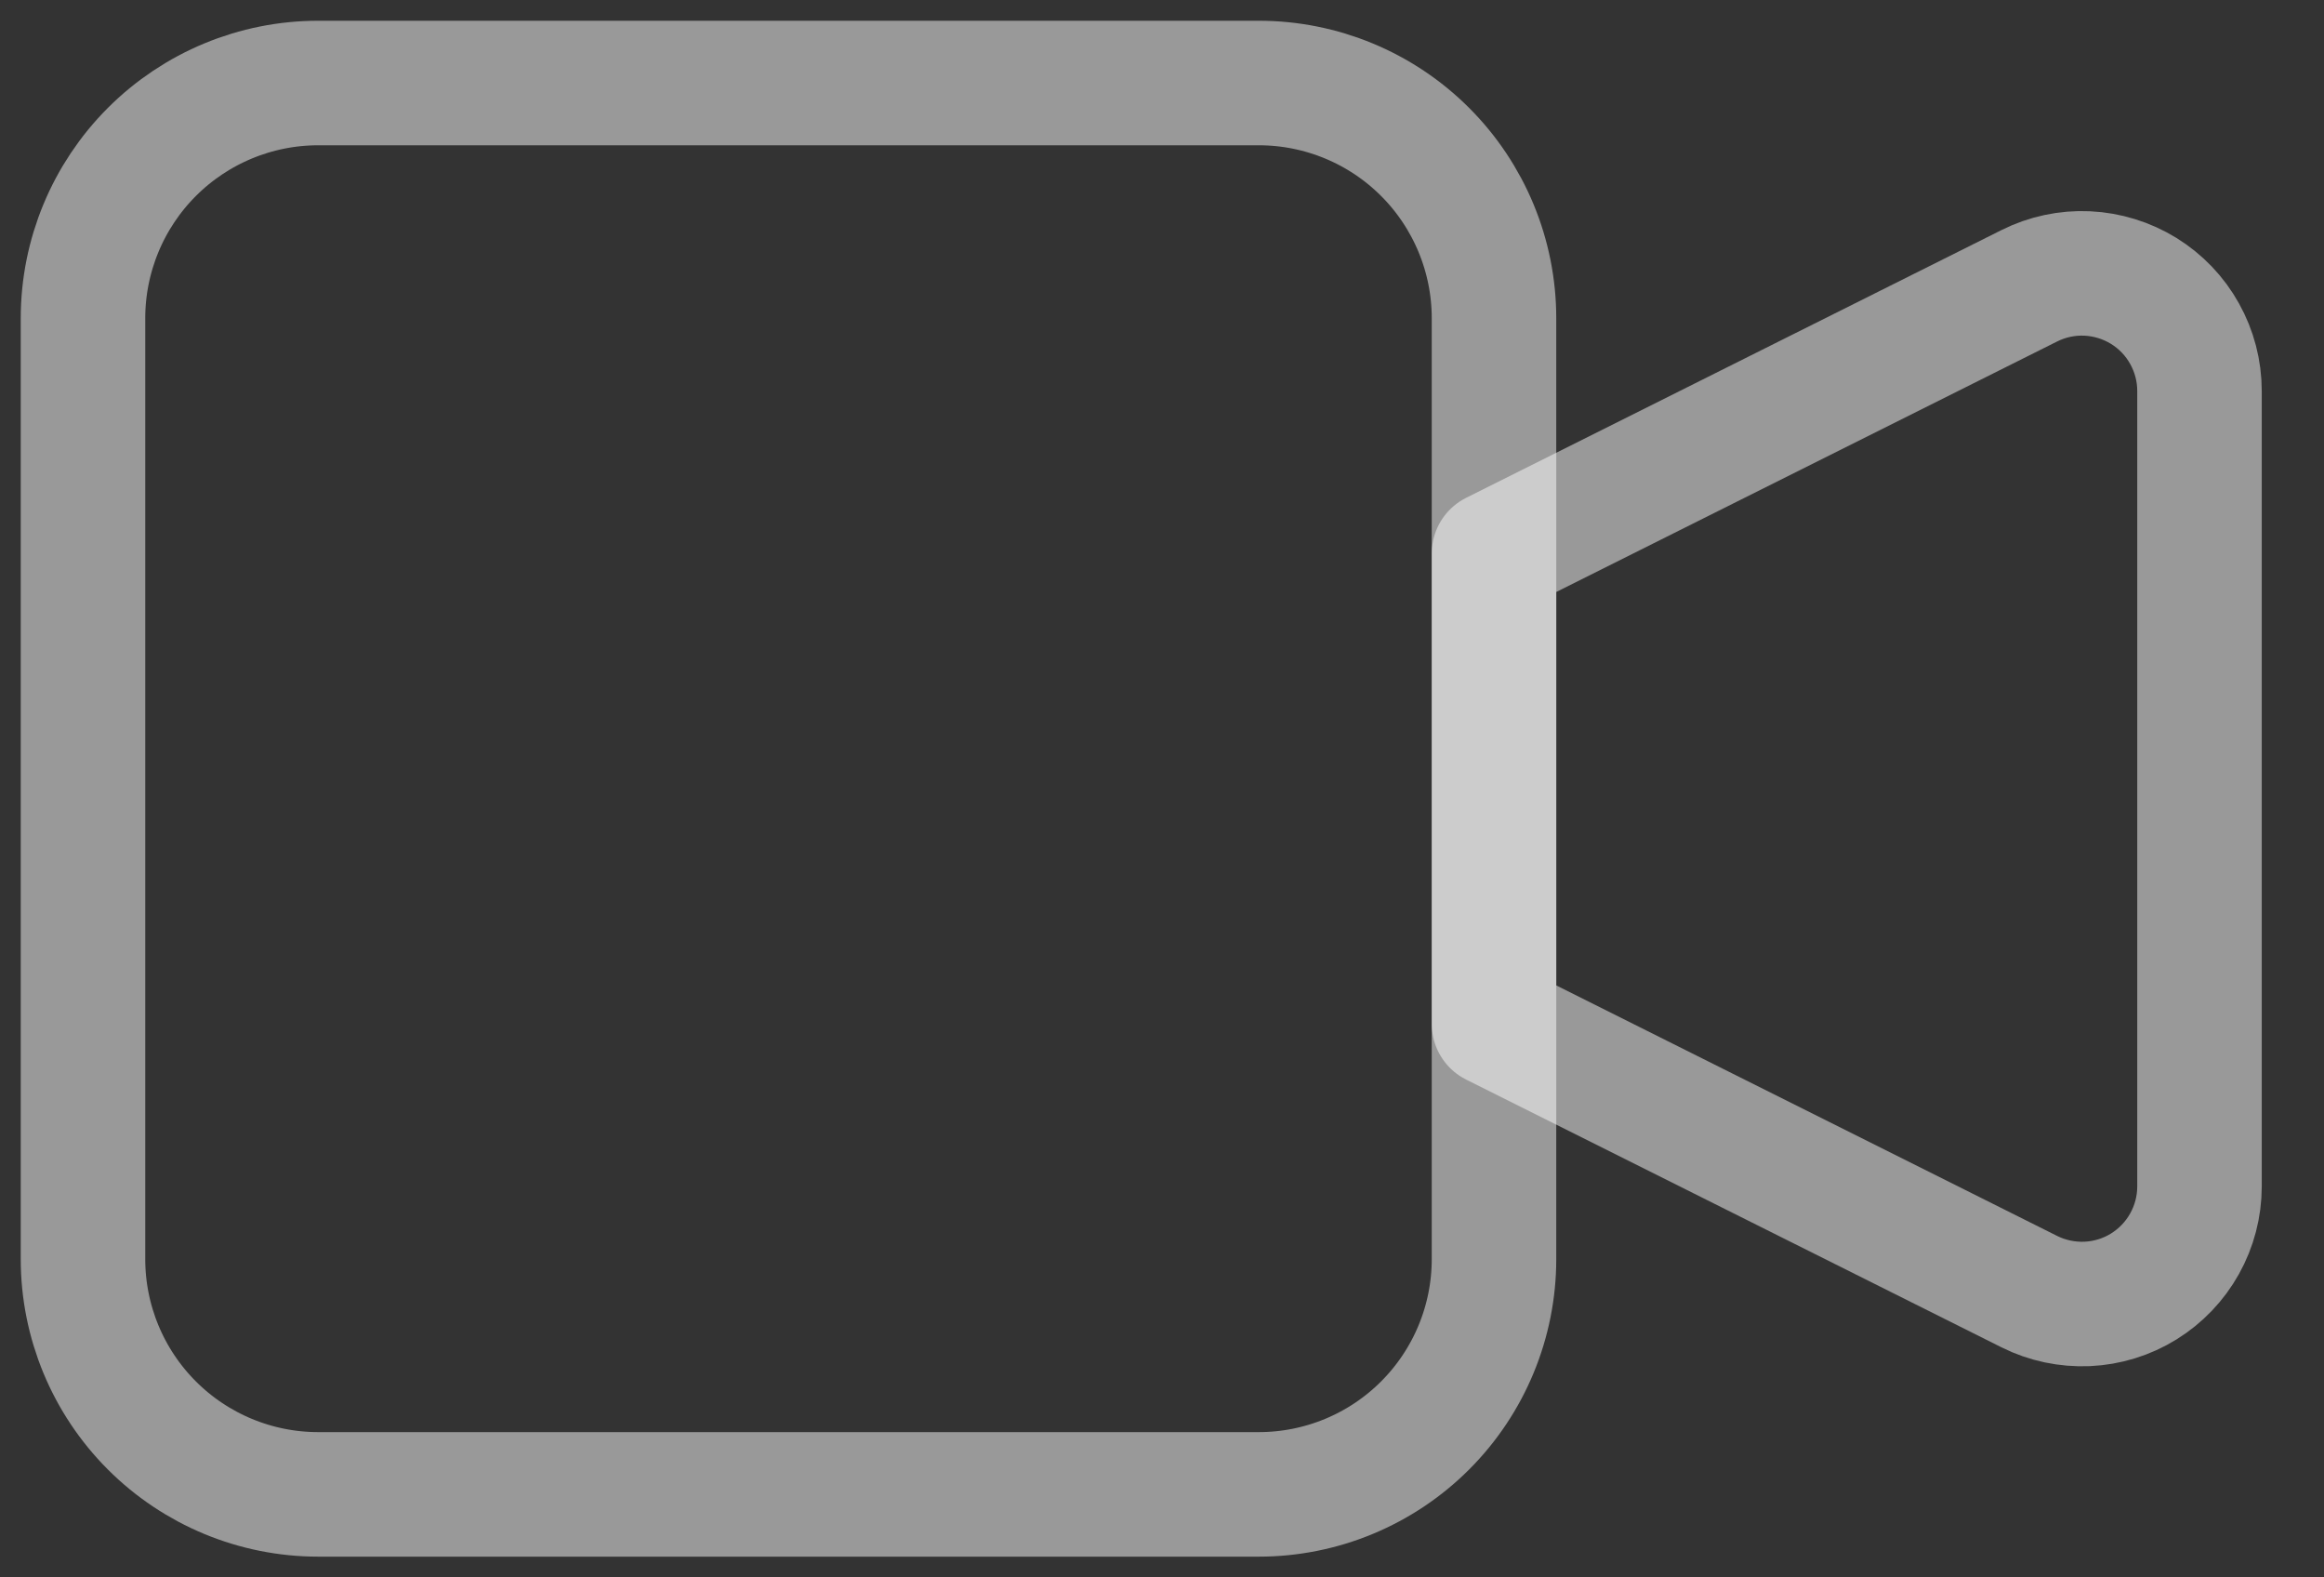
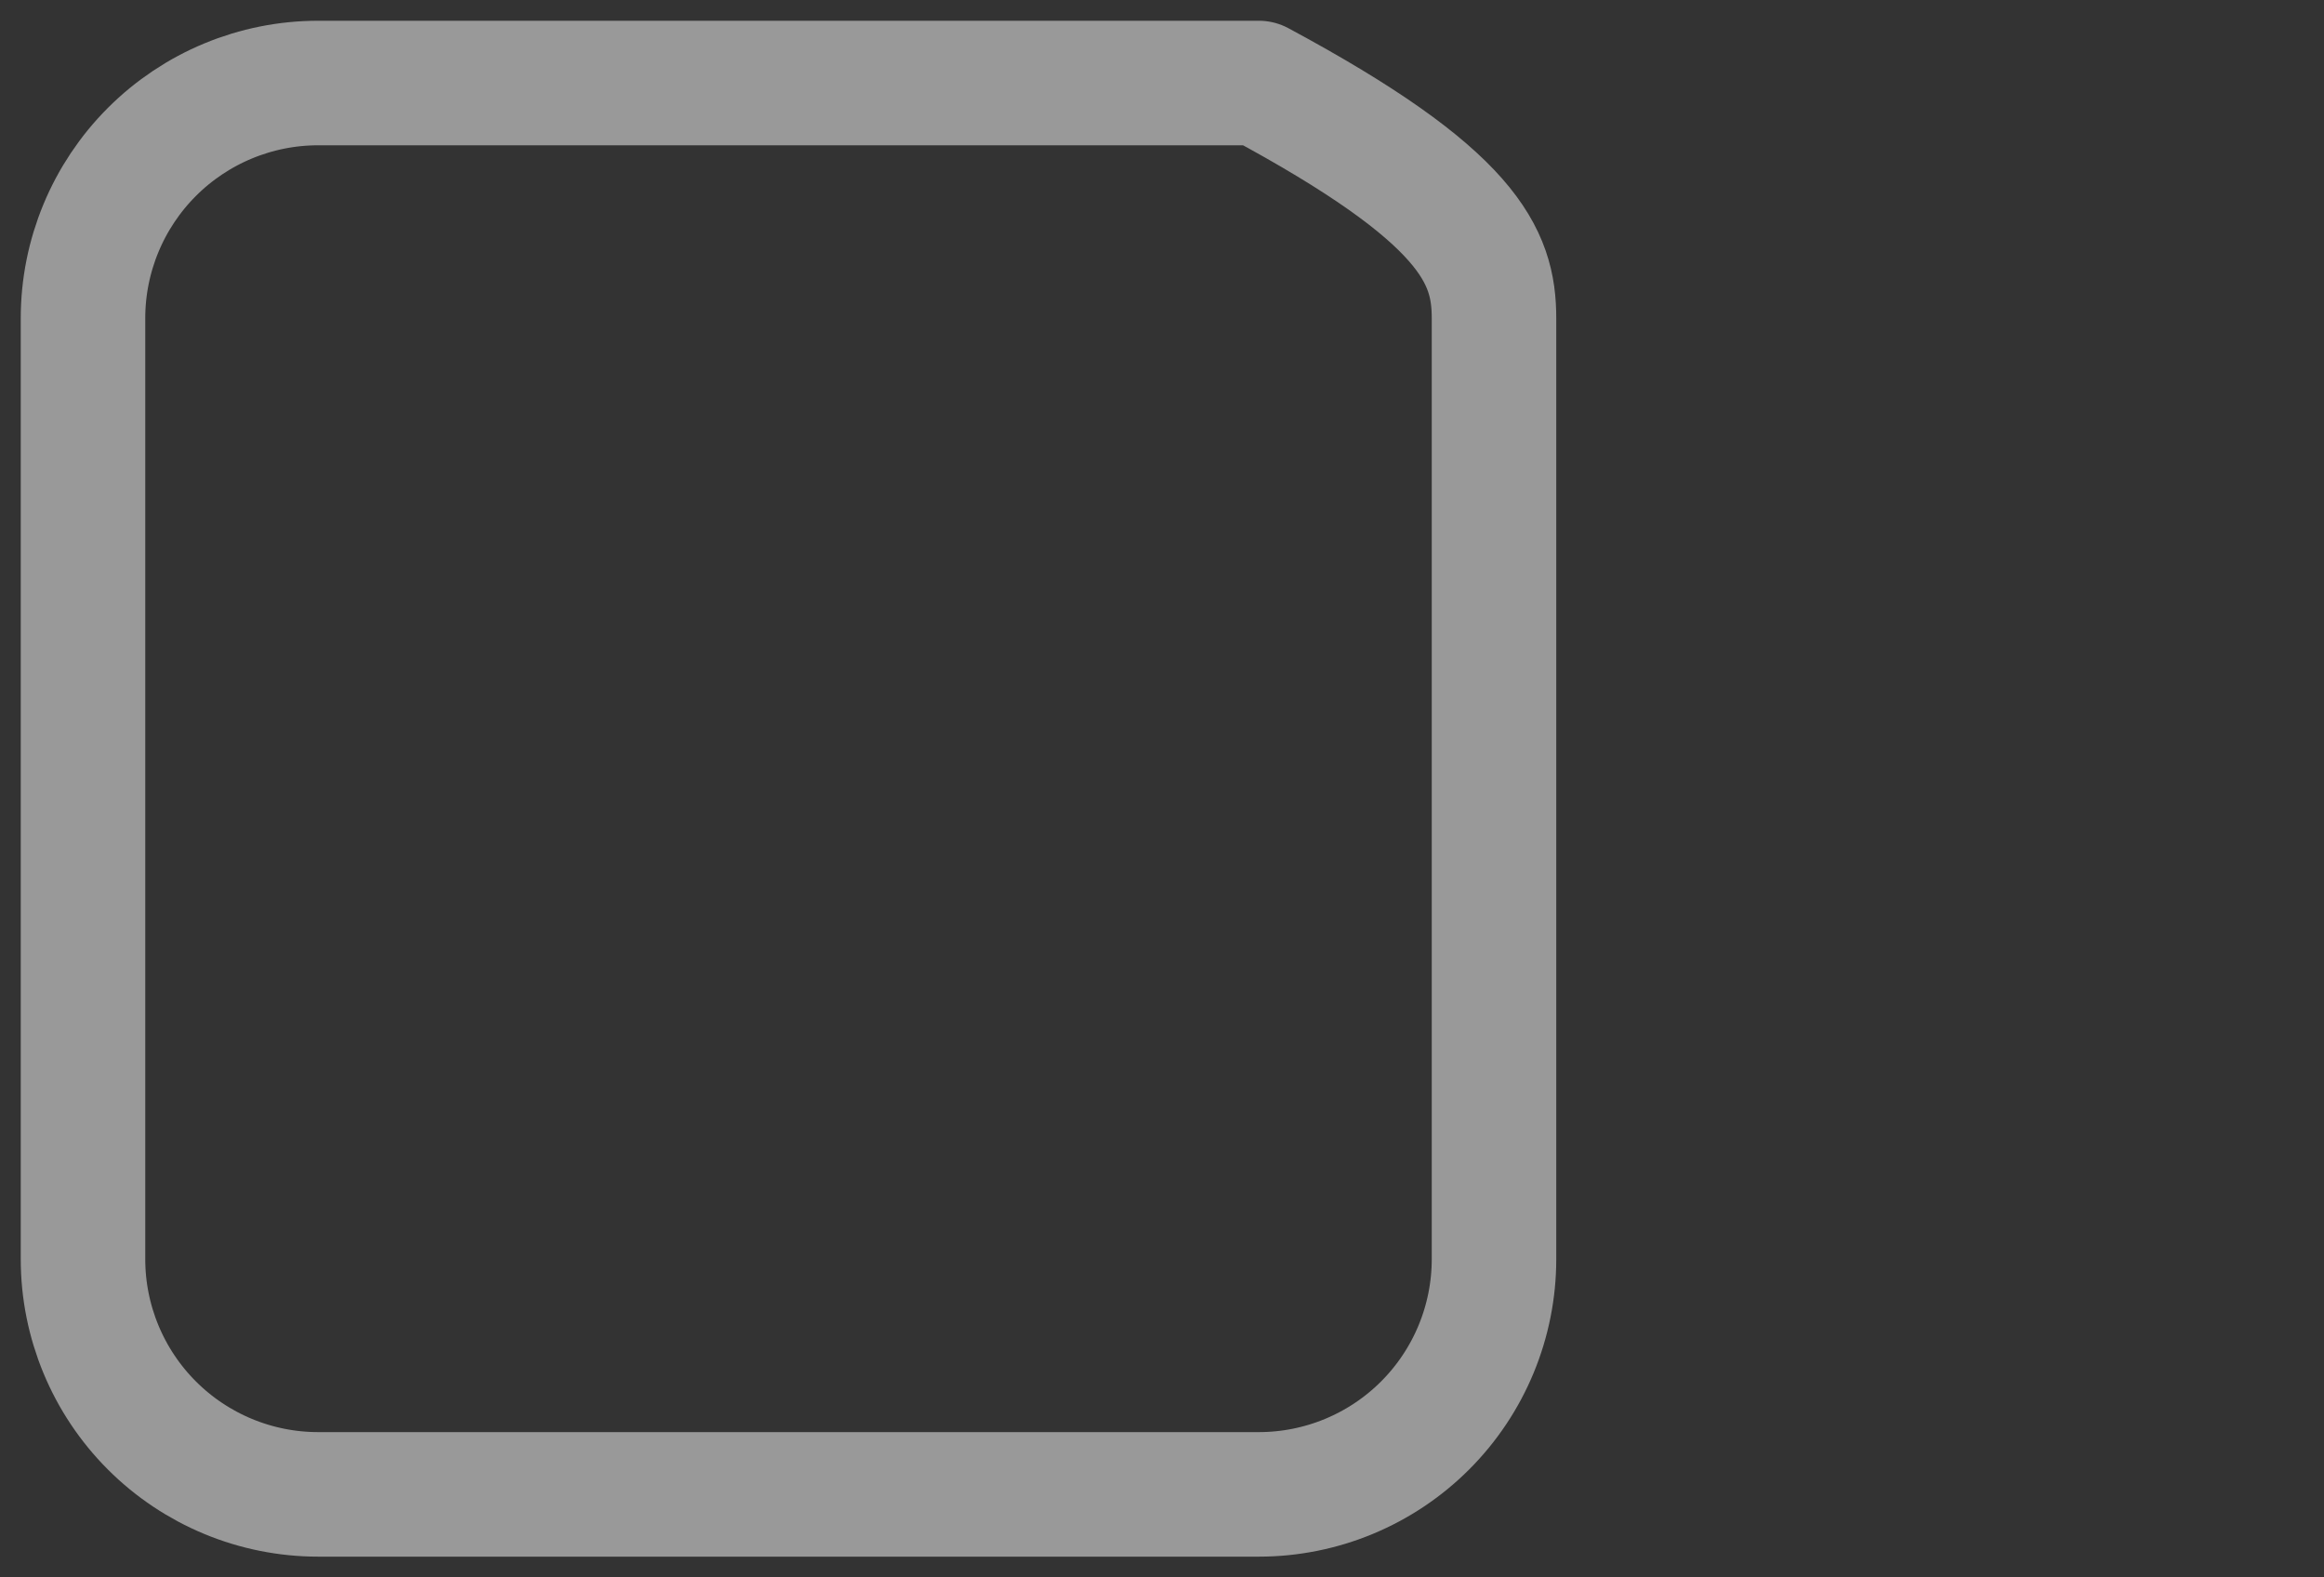
<svg xmlns="http://www.w3.org/2000/svg" width="28" height="19" viewBox="0 0 28 19" fill="none">
  <rect x="0" y="0" width="28" height="19" fill="#333333" stroke="none" />
-   <path d="M18 6.667L24.45 3.442C24.666 3.334 24.906 3.283 25.147 3.294C25.388 3.305 25.623 3.378 25.828 3.504C26.033 3.631 26.203 3.808 26.32 4.019C26.438 4.23 26.5 4.467 26.5 4.709V14.291C26.5 14.533 26.438 14.77 26.32 14.981C26.203 15.191 26.033 15.369 25.828 15.496C25.623 15.623 25.388 15.695 25.147 15.706C24.906 15.716 24.666 15.666 24.45 15.558L18 12.333V6.667Z" stroke="white" stroke-opacity="0.5" stroke-width="1.5" stroke-linecap="round" stroke-linejoin="round" />
-   <path d="M1 3.833C1 3.082 1.299 2.361 1.83 1.83C2.361 1.299 3.082 1 3.833 1H15.167C15.918 1 16.639 1.299 17.17 1.83C17.701 2.361 18 3.082 18 3.833V15.167C18 15.918 17.701 16.639 17.17 17.17C16.639 17.701 15.918 18 15.167 18H3.833C3.082 18 2.361 17.701 1.83 17.17C1.299 16.639 1 15.918 1 15.167V3.833Z" stroke="white" stroke-opacity="0.5" stroke-width="1.5" stroke-linecap="round" stroke-linejoin="round" />
+   <path d="M1 3.833C1 3.082 1.299 2.361 1.83 1.83C2.361 1.299 3.082 1 3.833 1H15.167C17.701 2.361 18 3.082 18 3.833V15.167C18 15.918 17.701 16.639 17.17 17.17C16.639 17.701 15.918 18 15.167 18H3.833C3.082 18 2.361 17.701 1.83 17.17C1.299 16.639 1 15.918 1 15.167V3.833Z" stroke="white" stroke-opacity="0.5" stroke-width="1.5" stroke-linecap="round" stroke-linejoin="round" />
</svg>